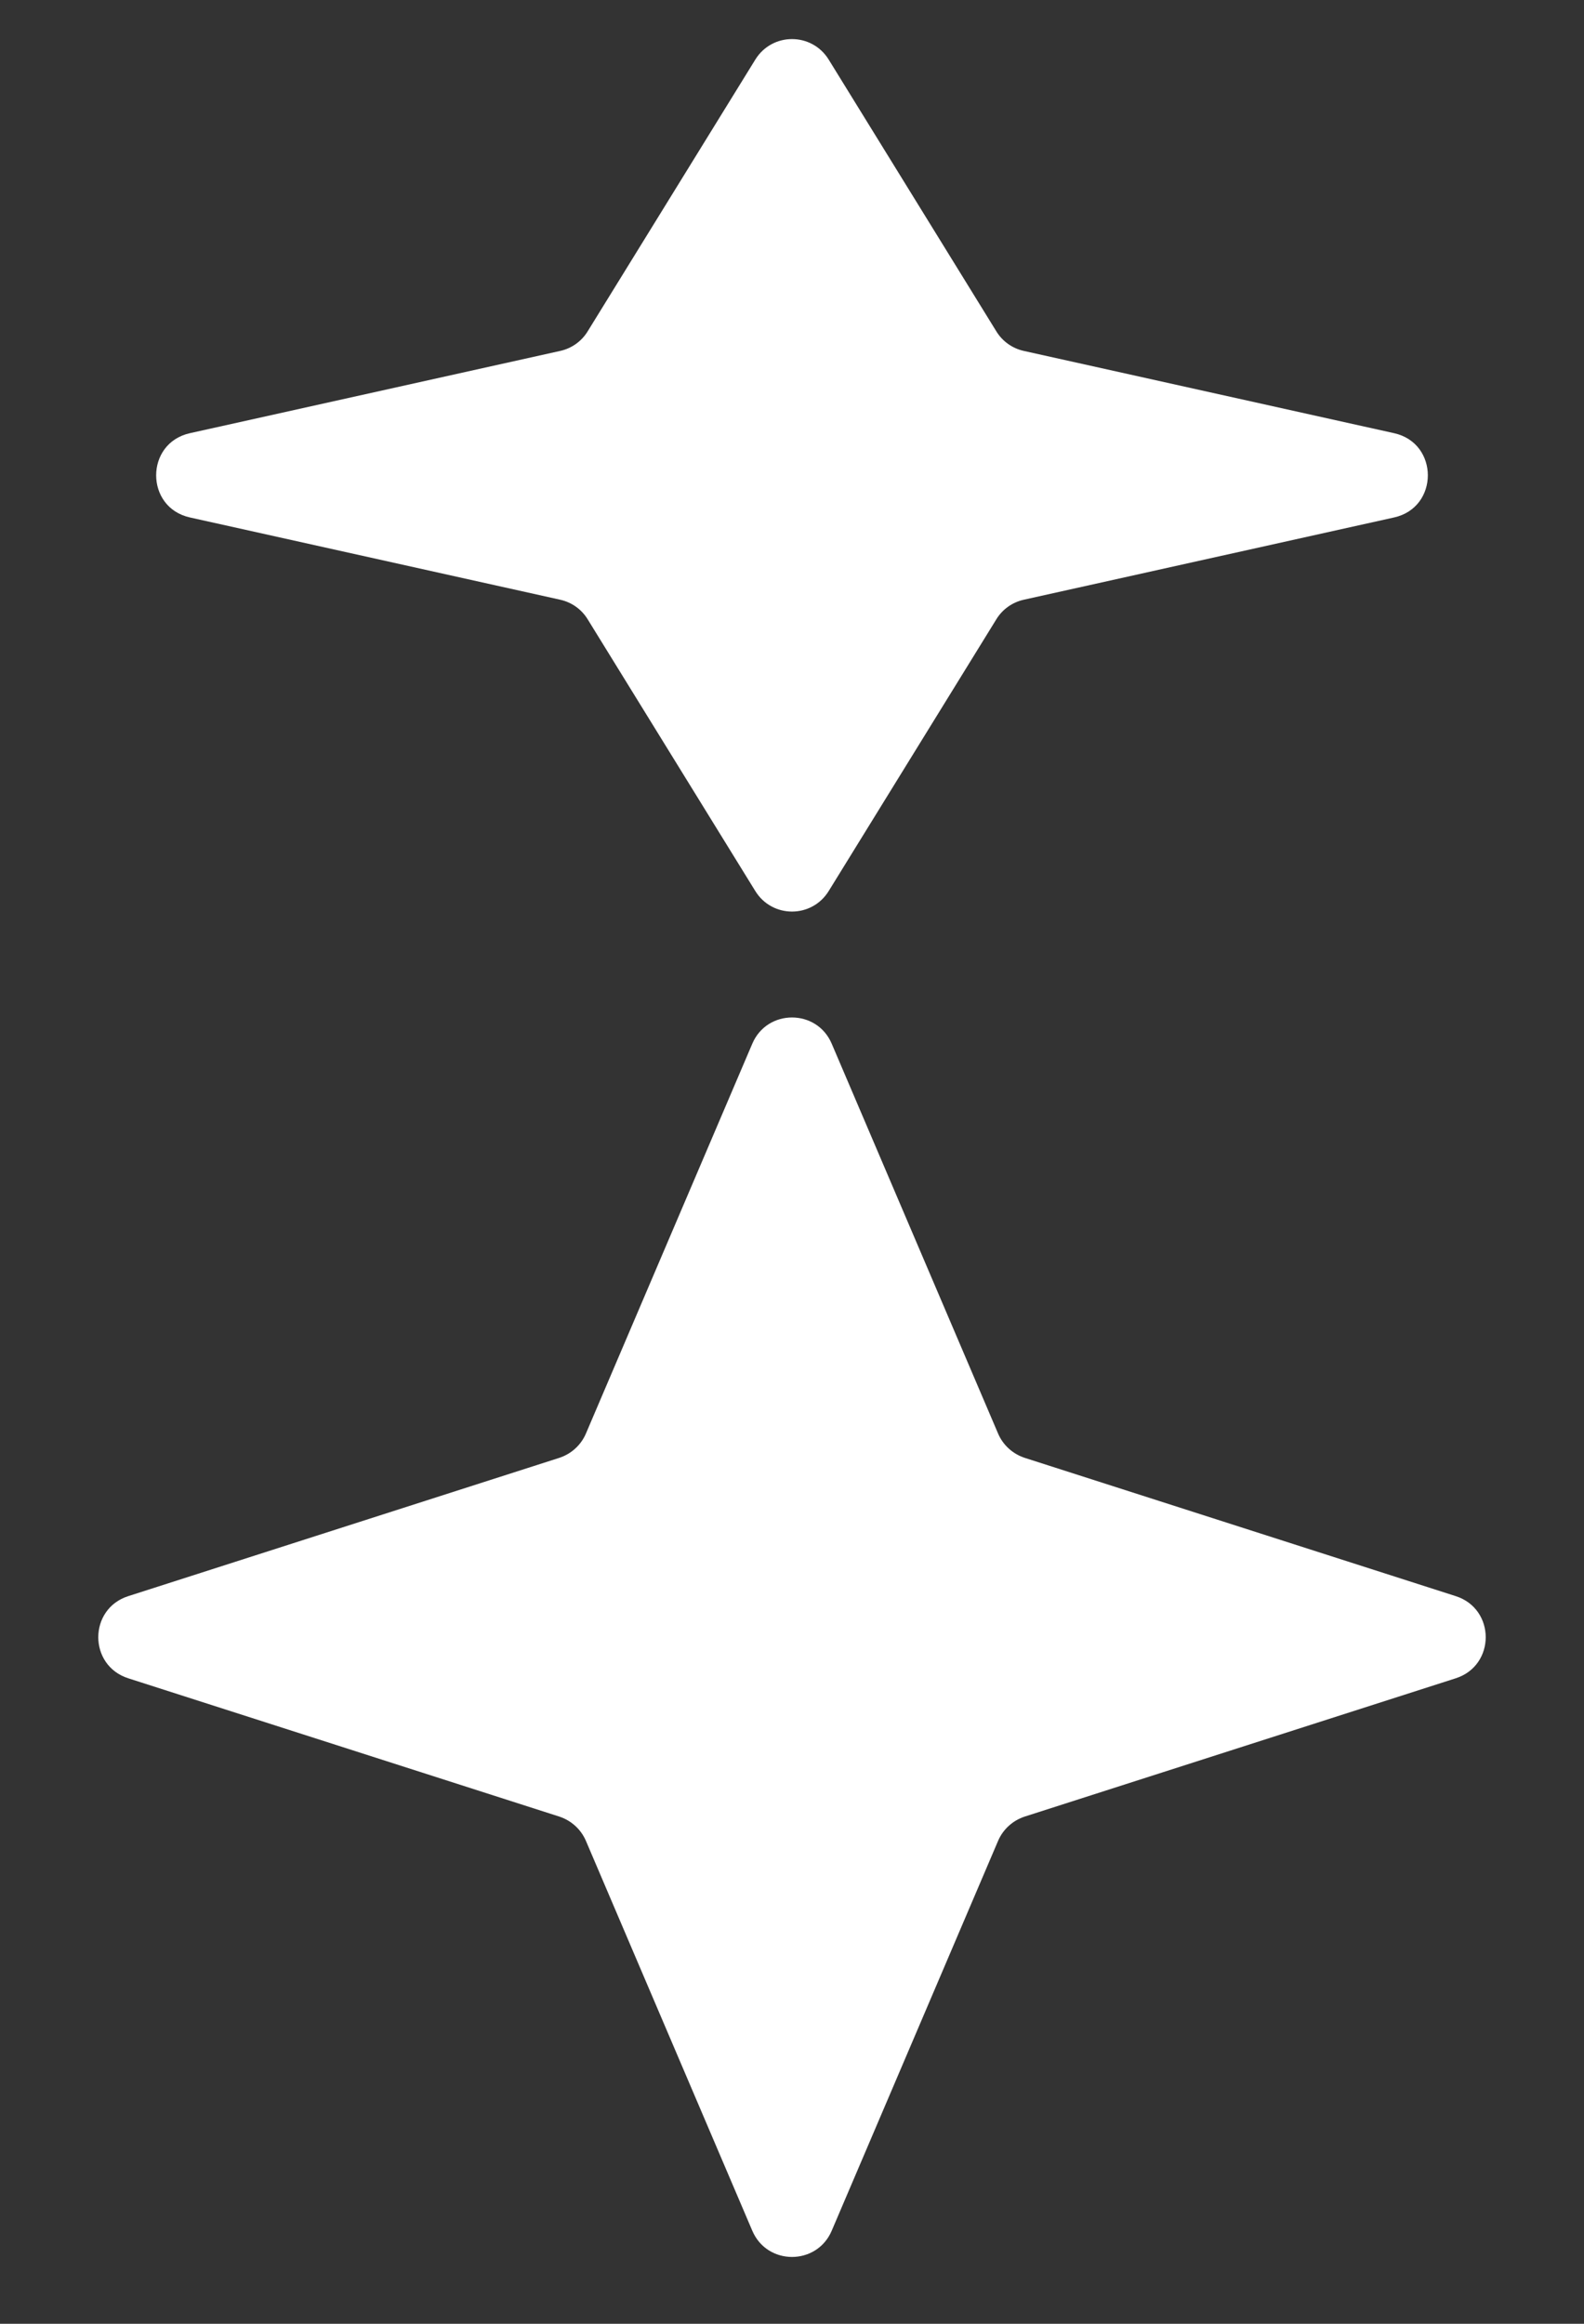
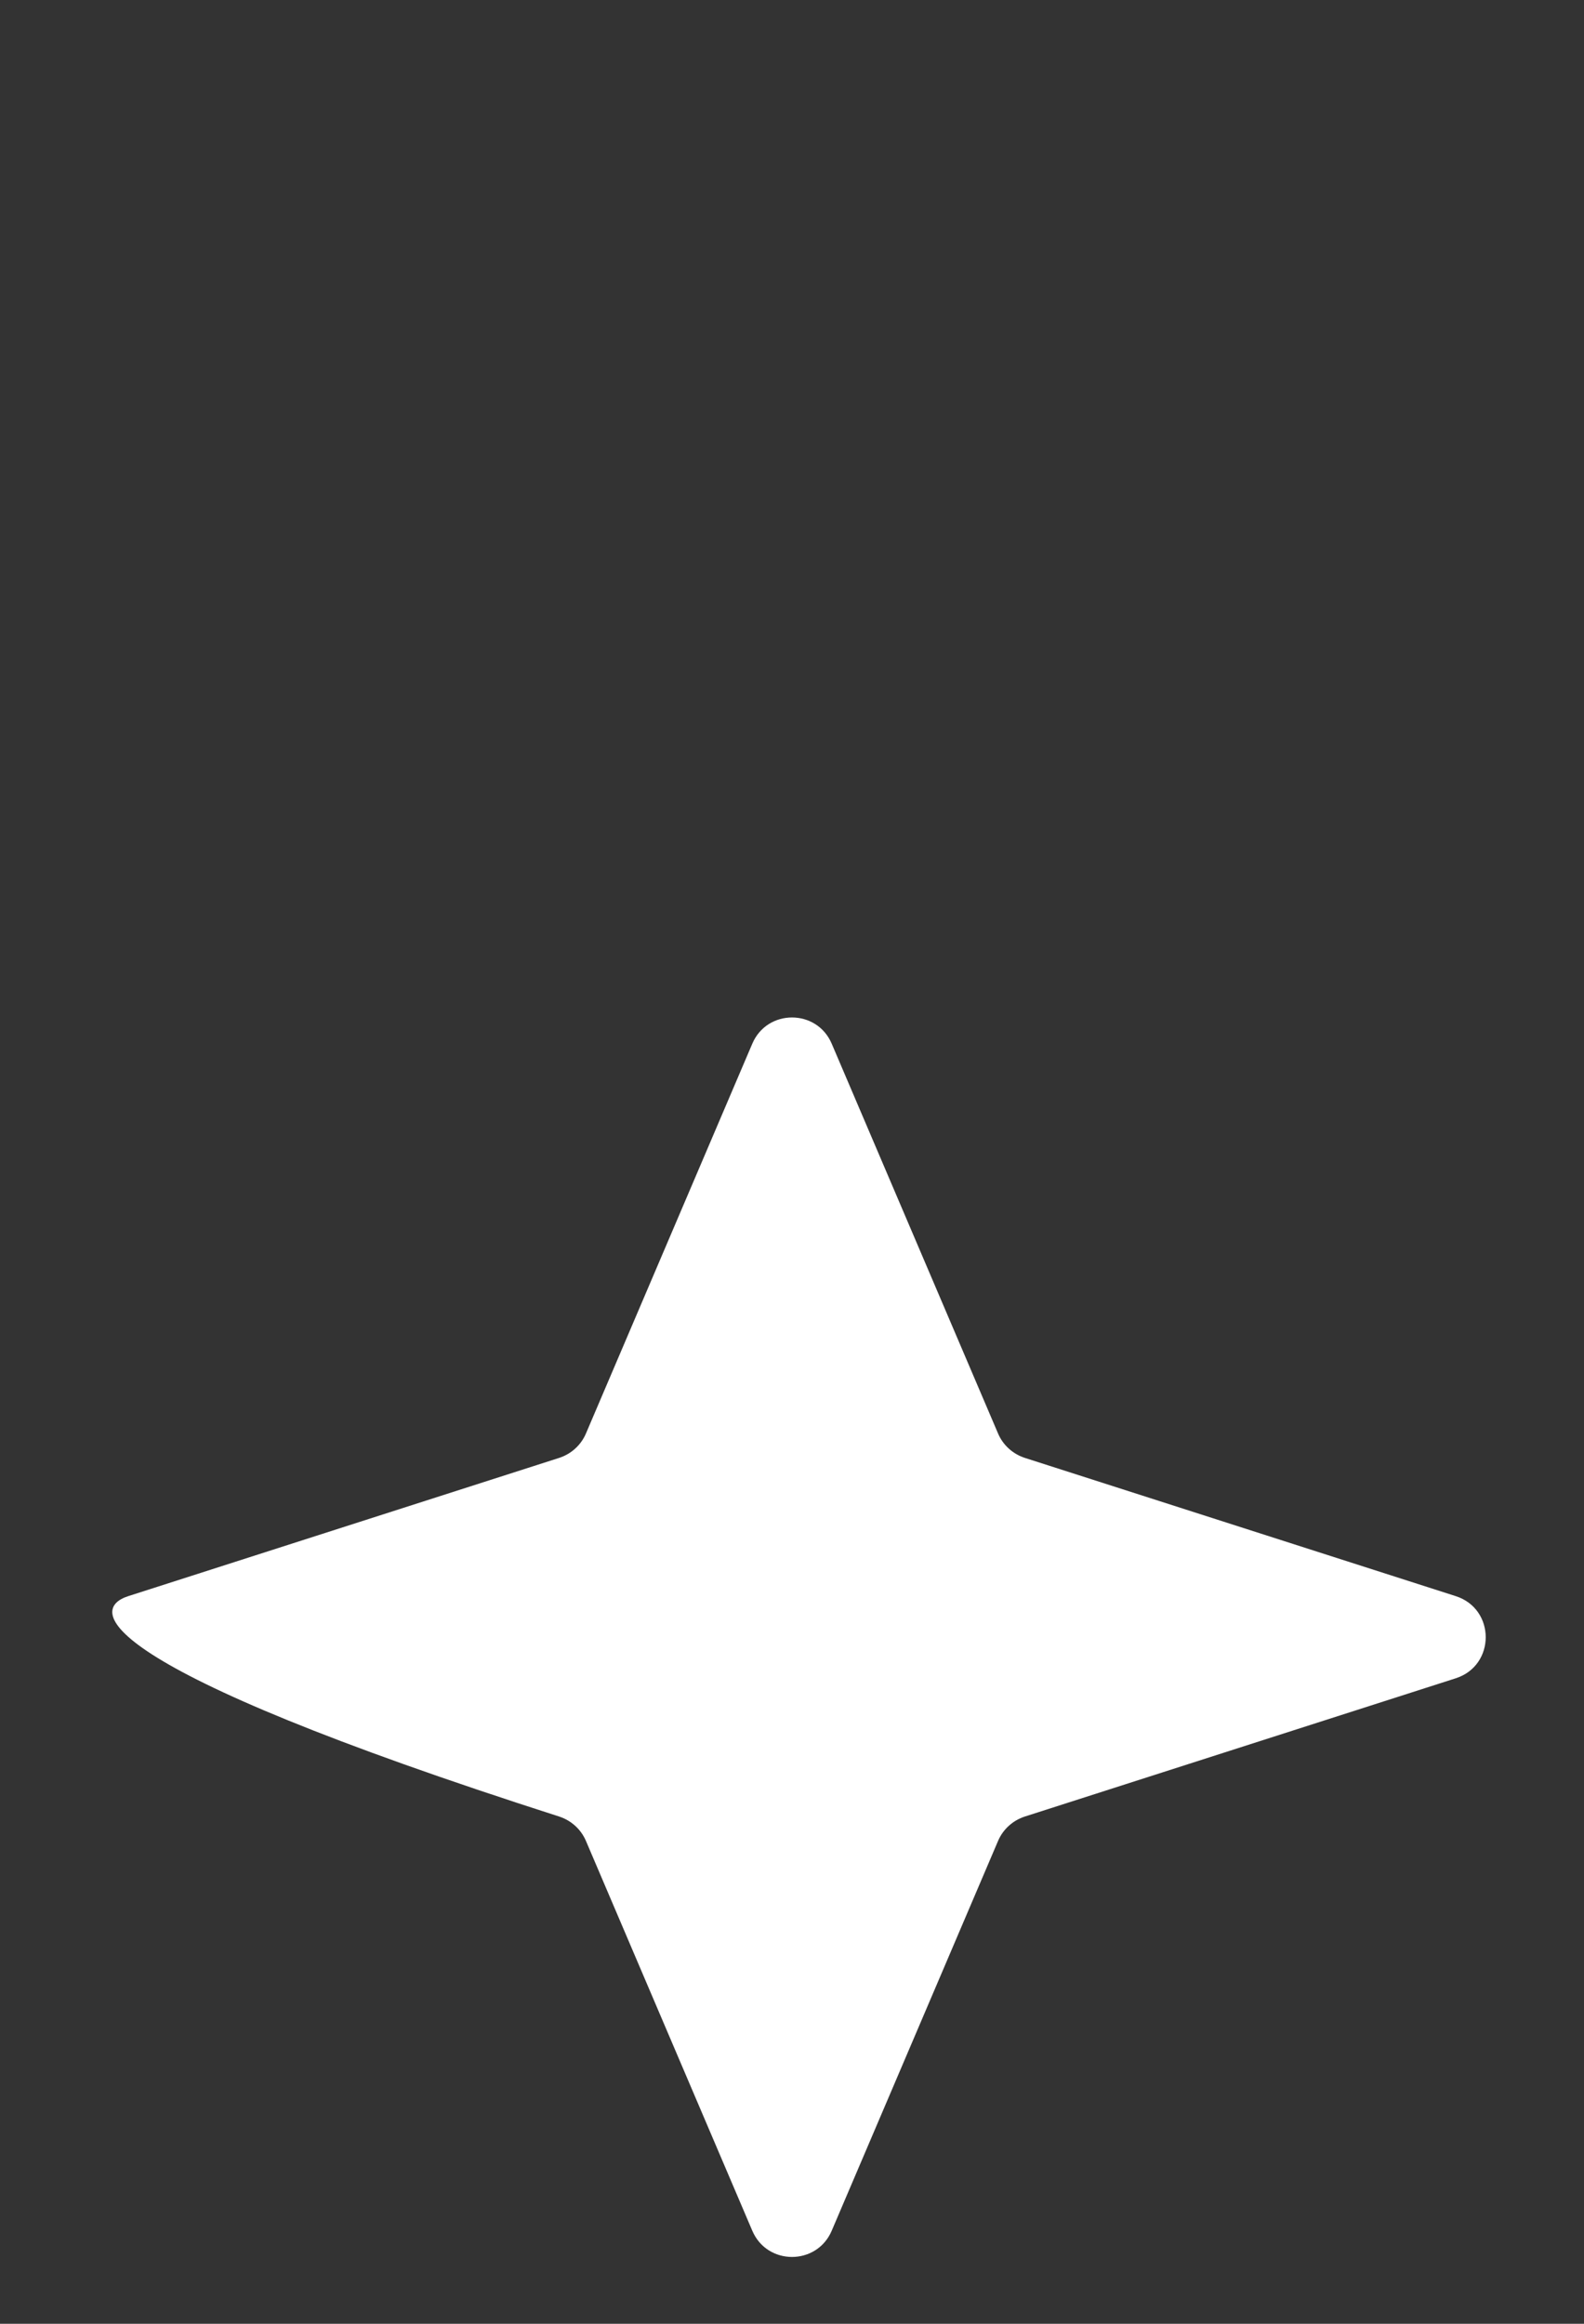
<svg xmlns="http://www.w3.org/2000/svg" width="15" height="22" viewBox="0 0 15 22" fill="none">
  <rect x="0" y="0" width="15" height="22" fill="#333333" stroke="none" />
-   <path d="M7.152 0.565C7.312 0.305 7.688 0.305 7.848 0.565L9.435 3.137C9.493 3.232 9.587 3.298 9.694 3.322L13.201 4.101C13.628 4.195 13.628 4.805 13.201 4.899L9.694 5.678C9.587 5.702 9.493 5.768 9.435 5.863L7.848 8.435C7.688 8.695 7.312 8.695 7.152 8.435L5.565 5.863C5.507 5.768 5.413 5.702 5.306 5.678L1.799 4.899C1.372 4.805 1.372 4.195 1.799 4.101L5.306 3.322C5.413 3.298 5.507 3.232 5.565 3.137L7.152 0.565Z" fill="#FFFFFF" />
-   <path d="M7.124 9.881C7.265 9.55 7.735 9.55 7.876 9.881L9.452 13.573C9.499 13.682 9.591 13.765 9.704 13.802L13.785 15.111C14.164 15.232 14.164 15.768 13.785 15.889L9.704 17.198C9.591 17.235 9.499 17.318 9.452 17.427L7.876 21.119C7.735 21.45 7.265 21.45 7.124 21.119L5.548 17.427C5.501 17.318 5.409 17.235 5.296 17.198L1.215 15.889C0.836 15.768 0.836 15.232 1.215 15.111L5.296 13.802C5.409 13.765 5.501 13.682 5.548 13.573L7.124 9.881Z" fill="#FFFFFF" />
+   <path d="M7.124 9.881C7.265 9.55 7.735 9.55 7.876 9.881L9.452 13.573C9.499 13.682 9.591 13.765 9.704 13.802L13.785 15.111C14.164 15.232 14.164 15.768 13.785 15.889L9.704 17.198C9.591 17.235 9.499 17.318 9.452 17.427L7.876 21.119C7.735 21.45 7.265 21.45 7.124 21.119L5.548 17.427C5.501 17.318 5.409 17.235 5.296 17.198C0.836 15.768 0.836 15.232 1.215 15.111L5.296 13.802C5.409 13.765 5.501 13.682 5.548 13.573L7.124 9.881Z" fill="#FFFFFF" />
</svg>